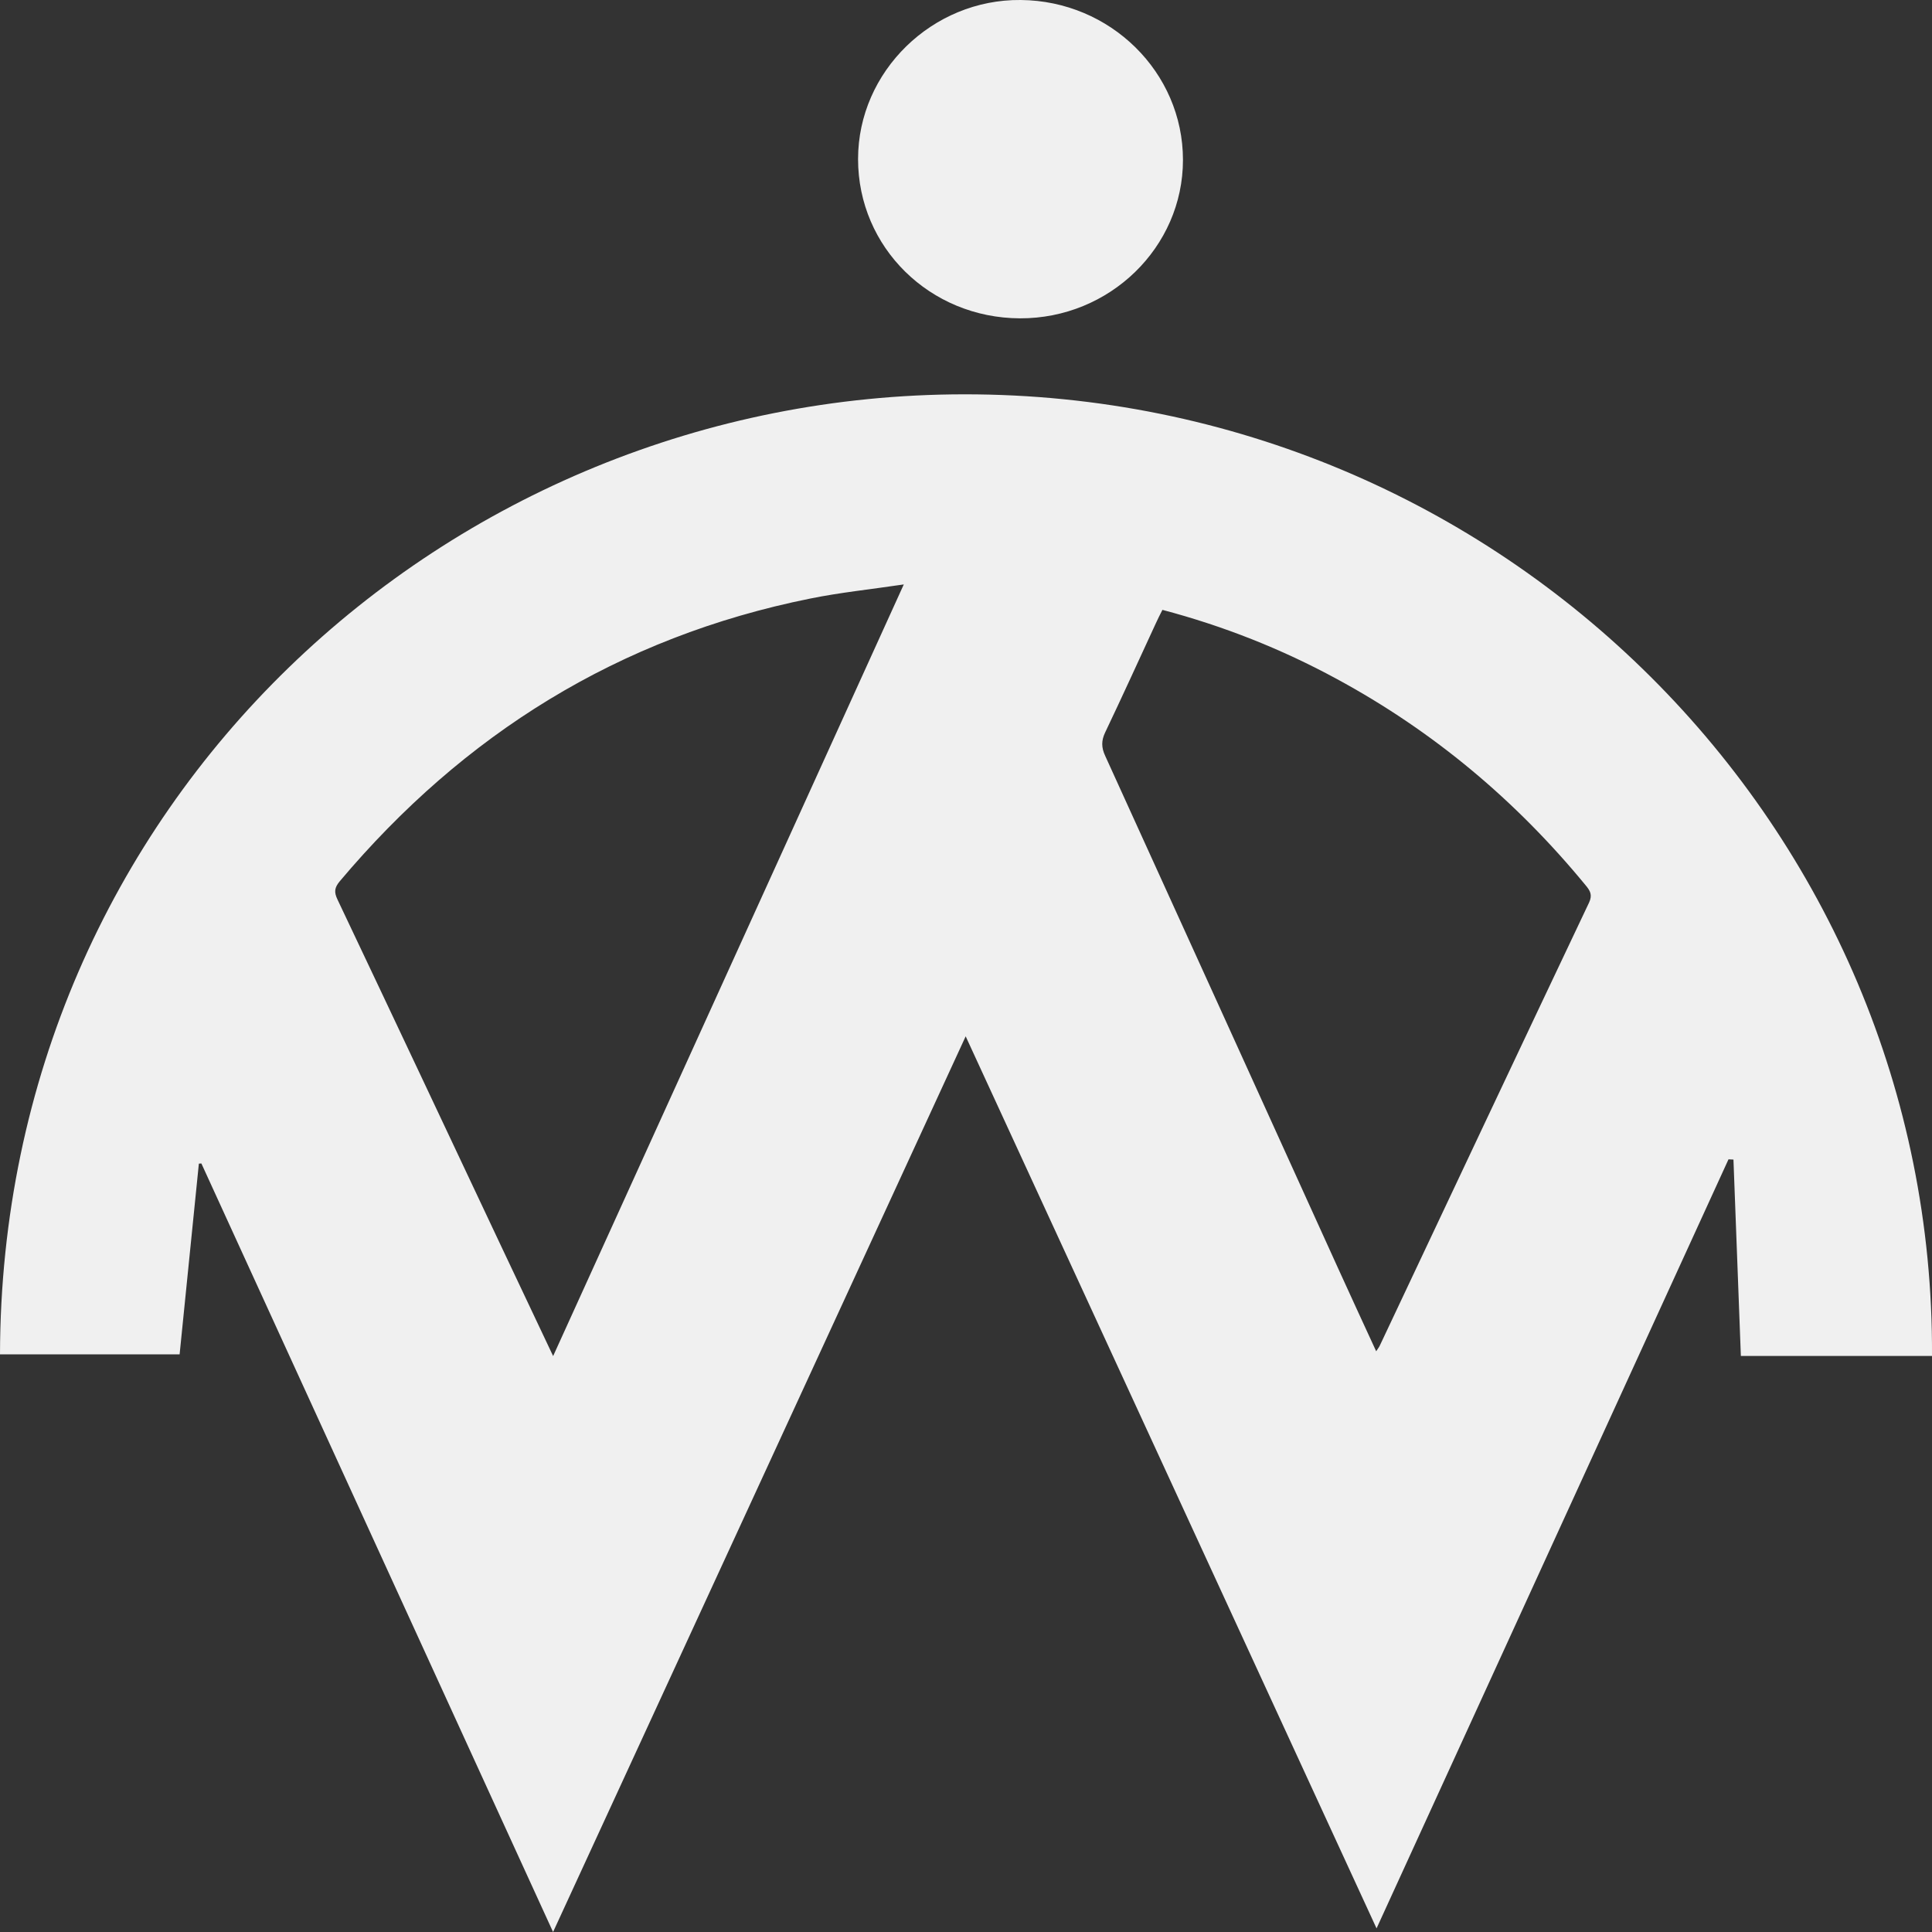
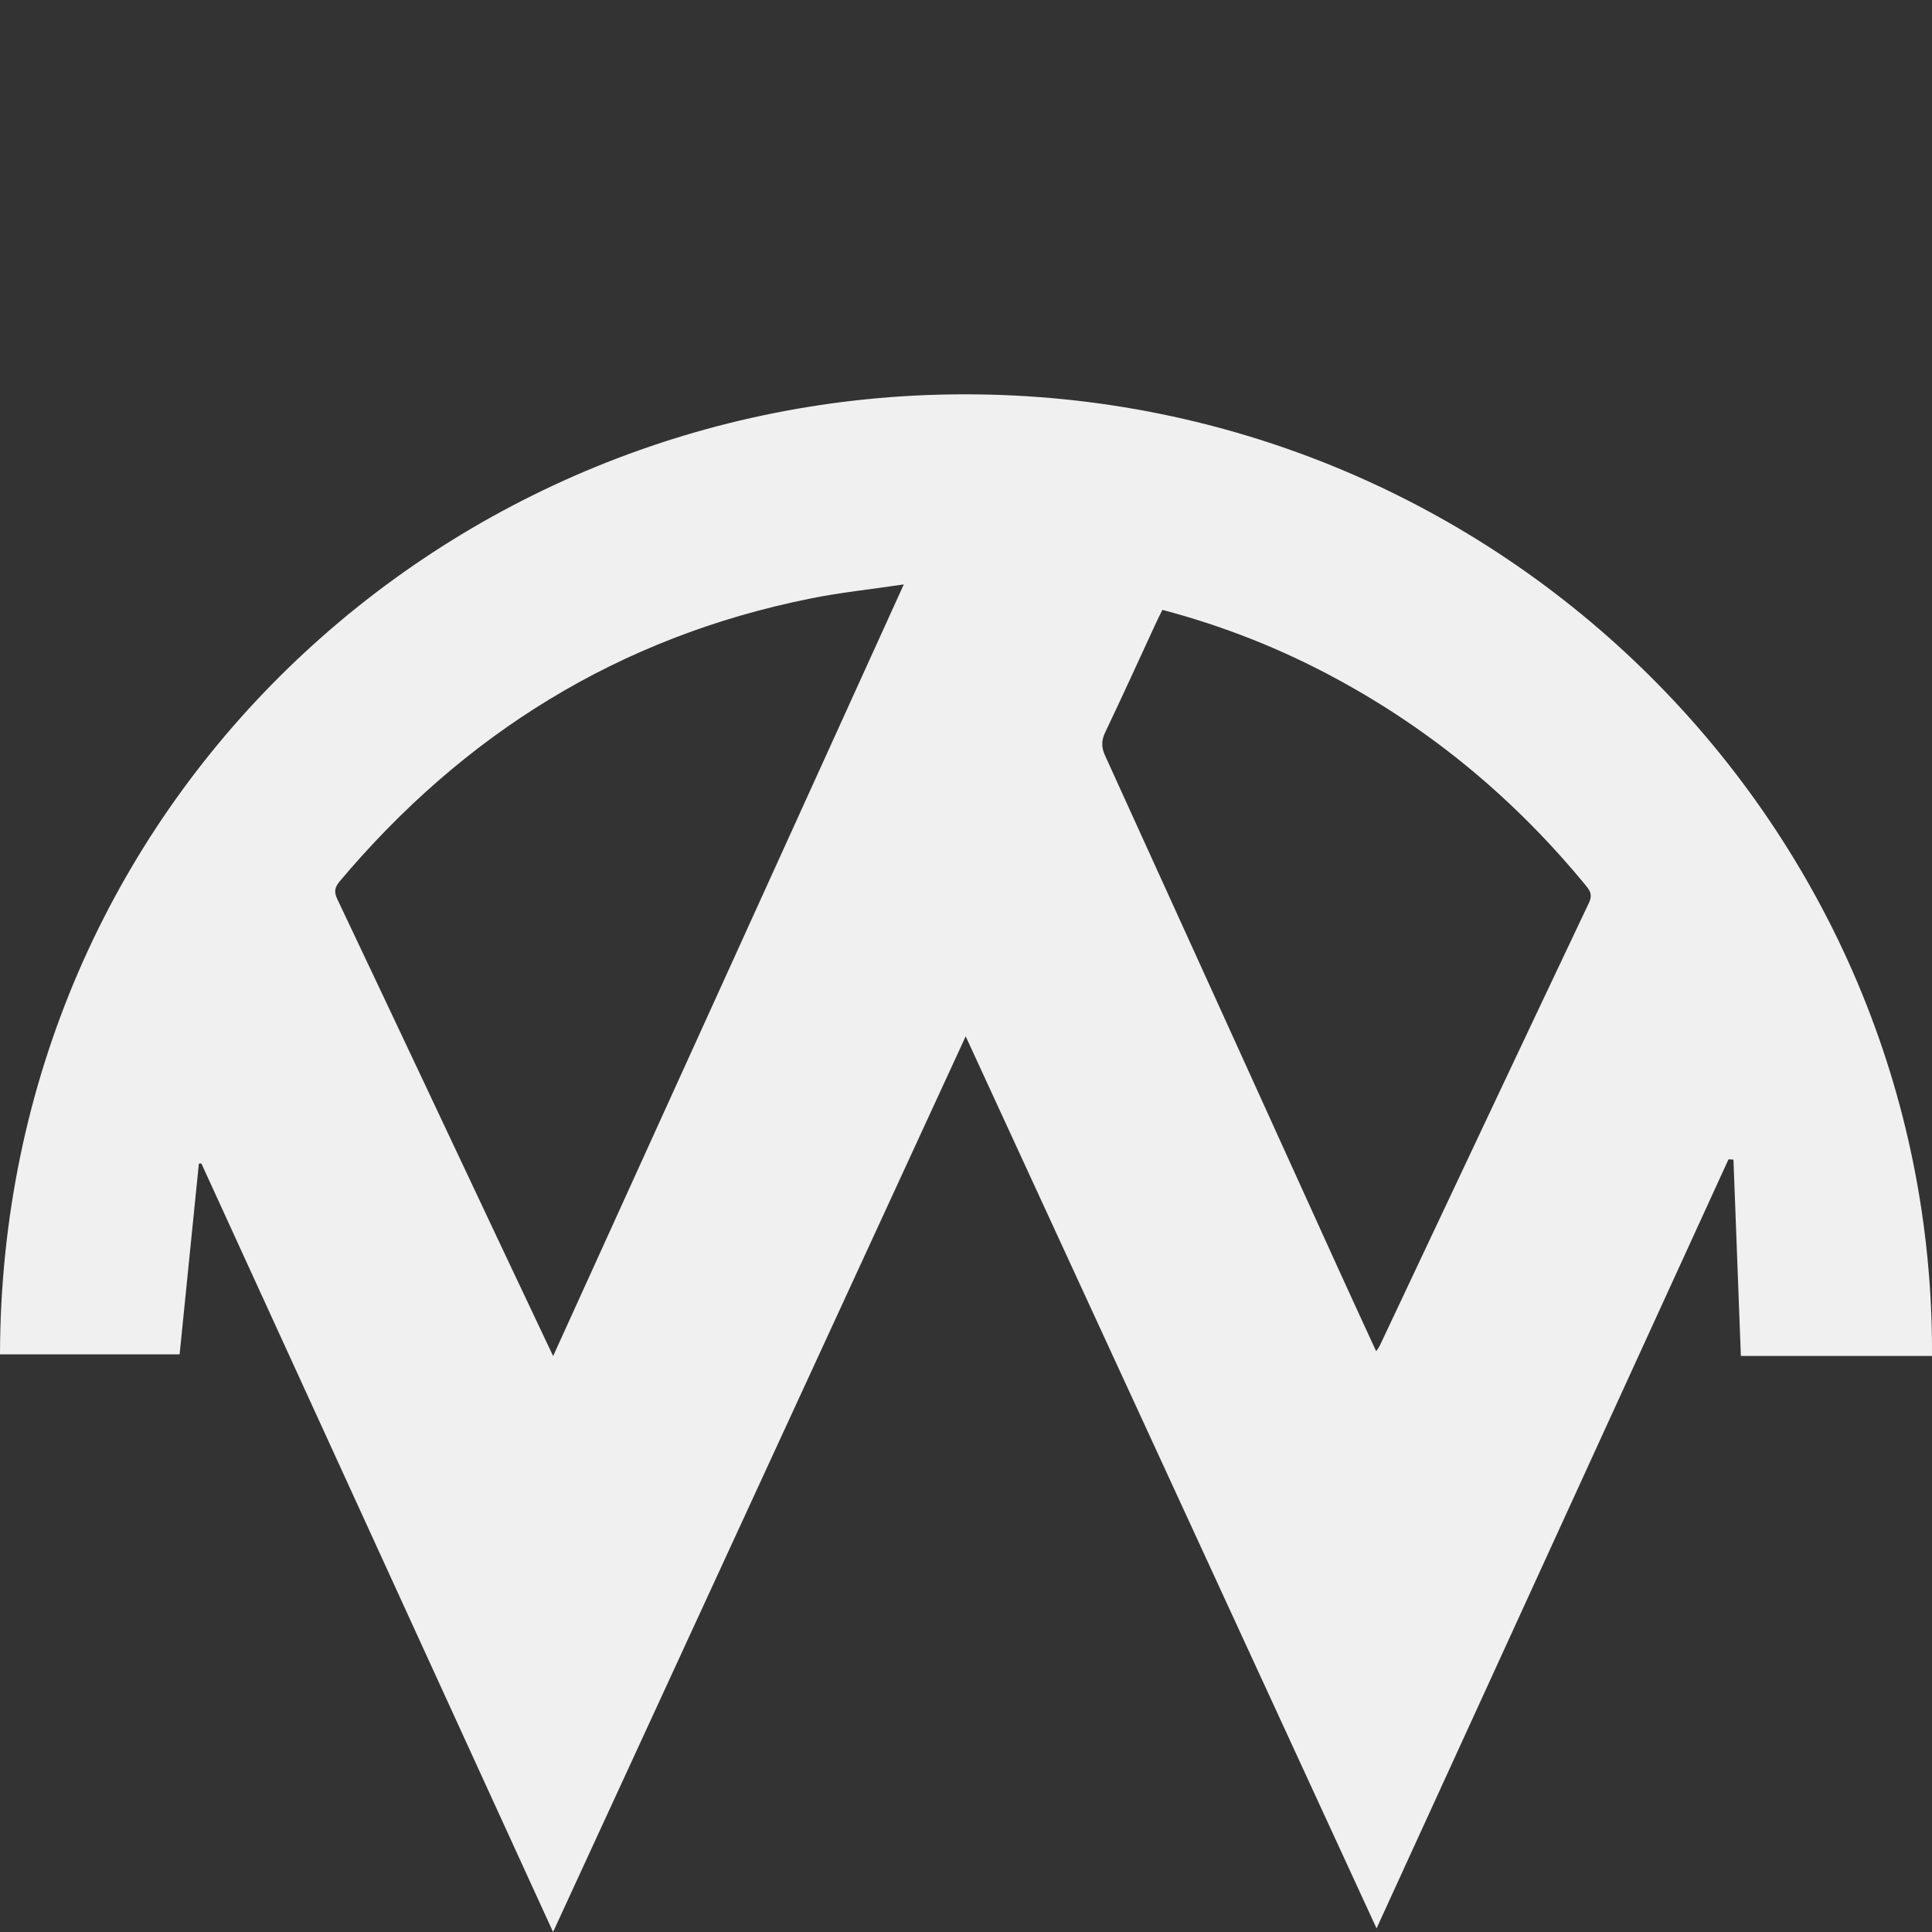
<svg xmlns="http://www.w3.org/2000/svg" width="30" height="30" viewBox="0 0 30 30" fill="none">
  <rect x="0" y="0" width="30" height="30" fill="#333333" stroke="none" />
  <path d="M30 21.055H27.032C26.994 20.031 26.955 19.02 26.917 18.006C26.89 18.006 26.866 18.002 26.84 18.002C25.024 21.968 23.21 25.933 21.375 29.944C19.243 25.317 17.13 20.727 14.995 16.092C12.855 20.737 10.732 25.346 8.588 30C6.757 25.998 4.941 22.033 3.127 18.066C3.115 18.066 3.101 18.069 3.088 18.069C2.988 19.057 2.889 20.043 2.789 21.03H0C0.019 12.467 6.944 6.128 14.97 6.123C23.324 6.116 30.042 12.855 30 21.055ZM8.588 21.059C10.406 17.059 12.208 13.092 14.034 9.075C13.517 9.152 13.046 9.2 12.583 9.294C9.605 9.893 7.197 11.403 5.276 13.684C5.193 13.784 5.185 13.852 5.241 13.969C6.096 15.77 6.944 17.573 7.794 19.376C8.054 19.925 8.313 20.475 8.59 21.059H8.588ZM21.369 20.983C21.399 20.937 21.417 20.915 21.427 20.891C22.509 18.598 23.588 16.306 24.675 14.015C24.731 13.895 24.691 13.83 24.621 13.746C23.543 12.434 22.262 11.357 20.754 10.541C19.901 10.078 19.003 9.722 18.05 9.47C18.013 9.544 17.978 9.611 17.948 9.678C17.687 10.243 17.429 10.811 17.161 11.373C17.1 11.501 17.101 11.607 17.161 11.736C18.37 14.39 19.576 17.047 20.782 19.703C20.973 20.124 21.168 20.545 21.369 20.982V20.983Z" fill="#F0F0F0" />
-   <path d="M13.324 2.469C13.324 1.111 14.476 -0.014 15.85 0C17.242 0.012 18.369 1.123 18.369 2.483C18.369 3.841 17.229 4.948 15.838 4.943C14.439 4.938 13.324 3.841 13.324 2.471V2.469Z" fill="#F0F0F0" />
</svg>